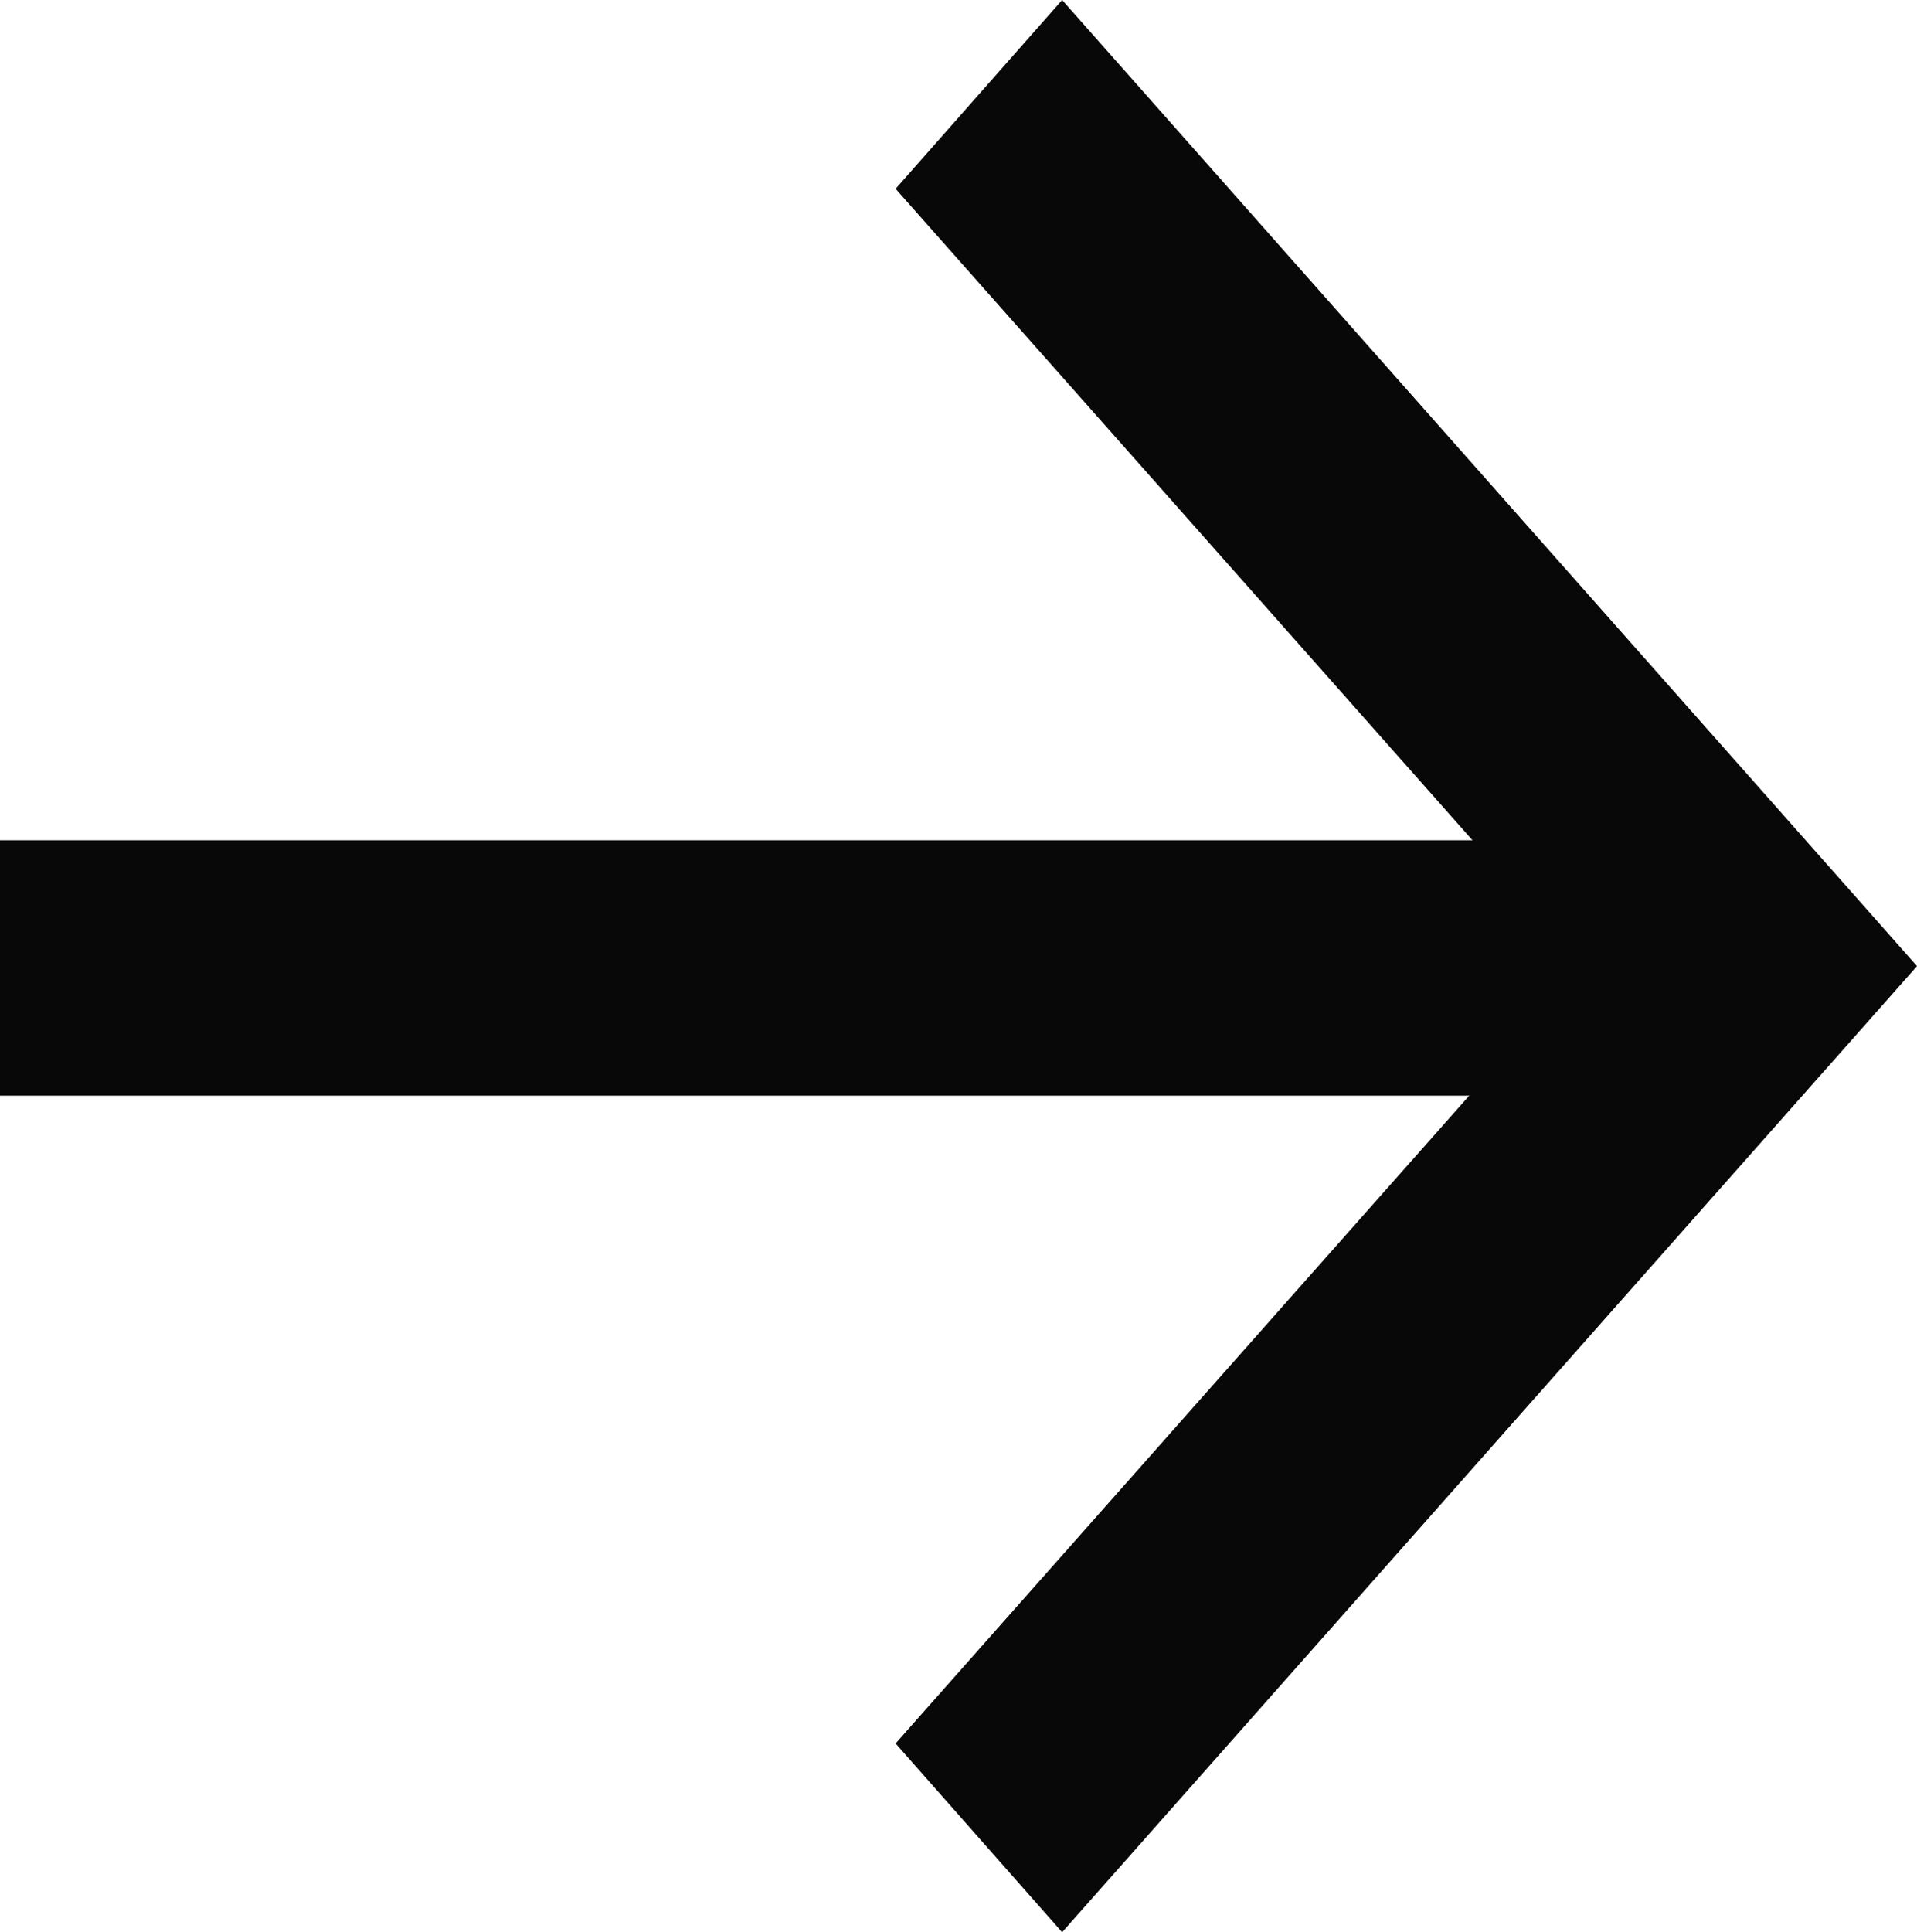
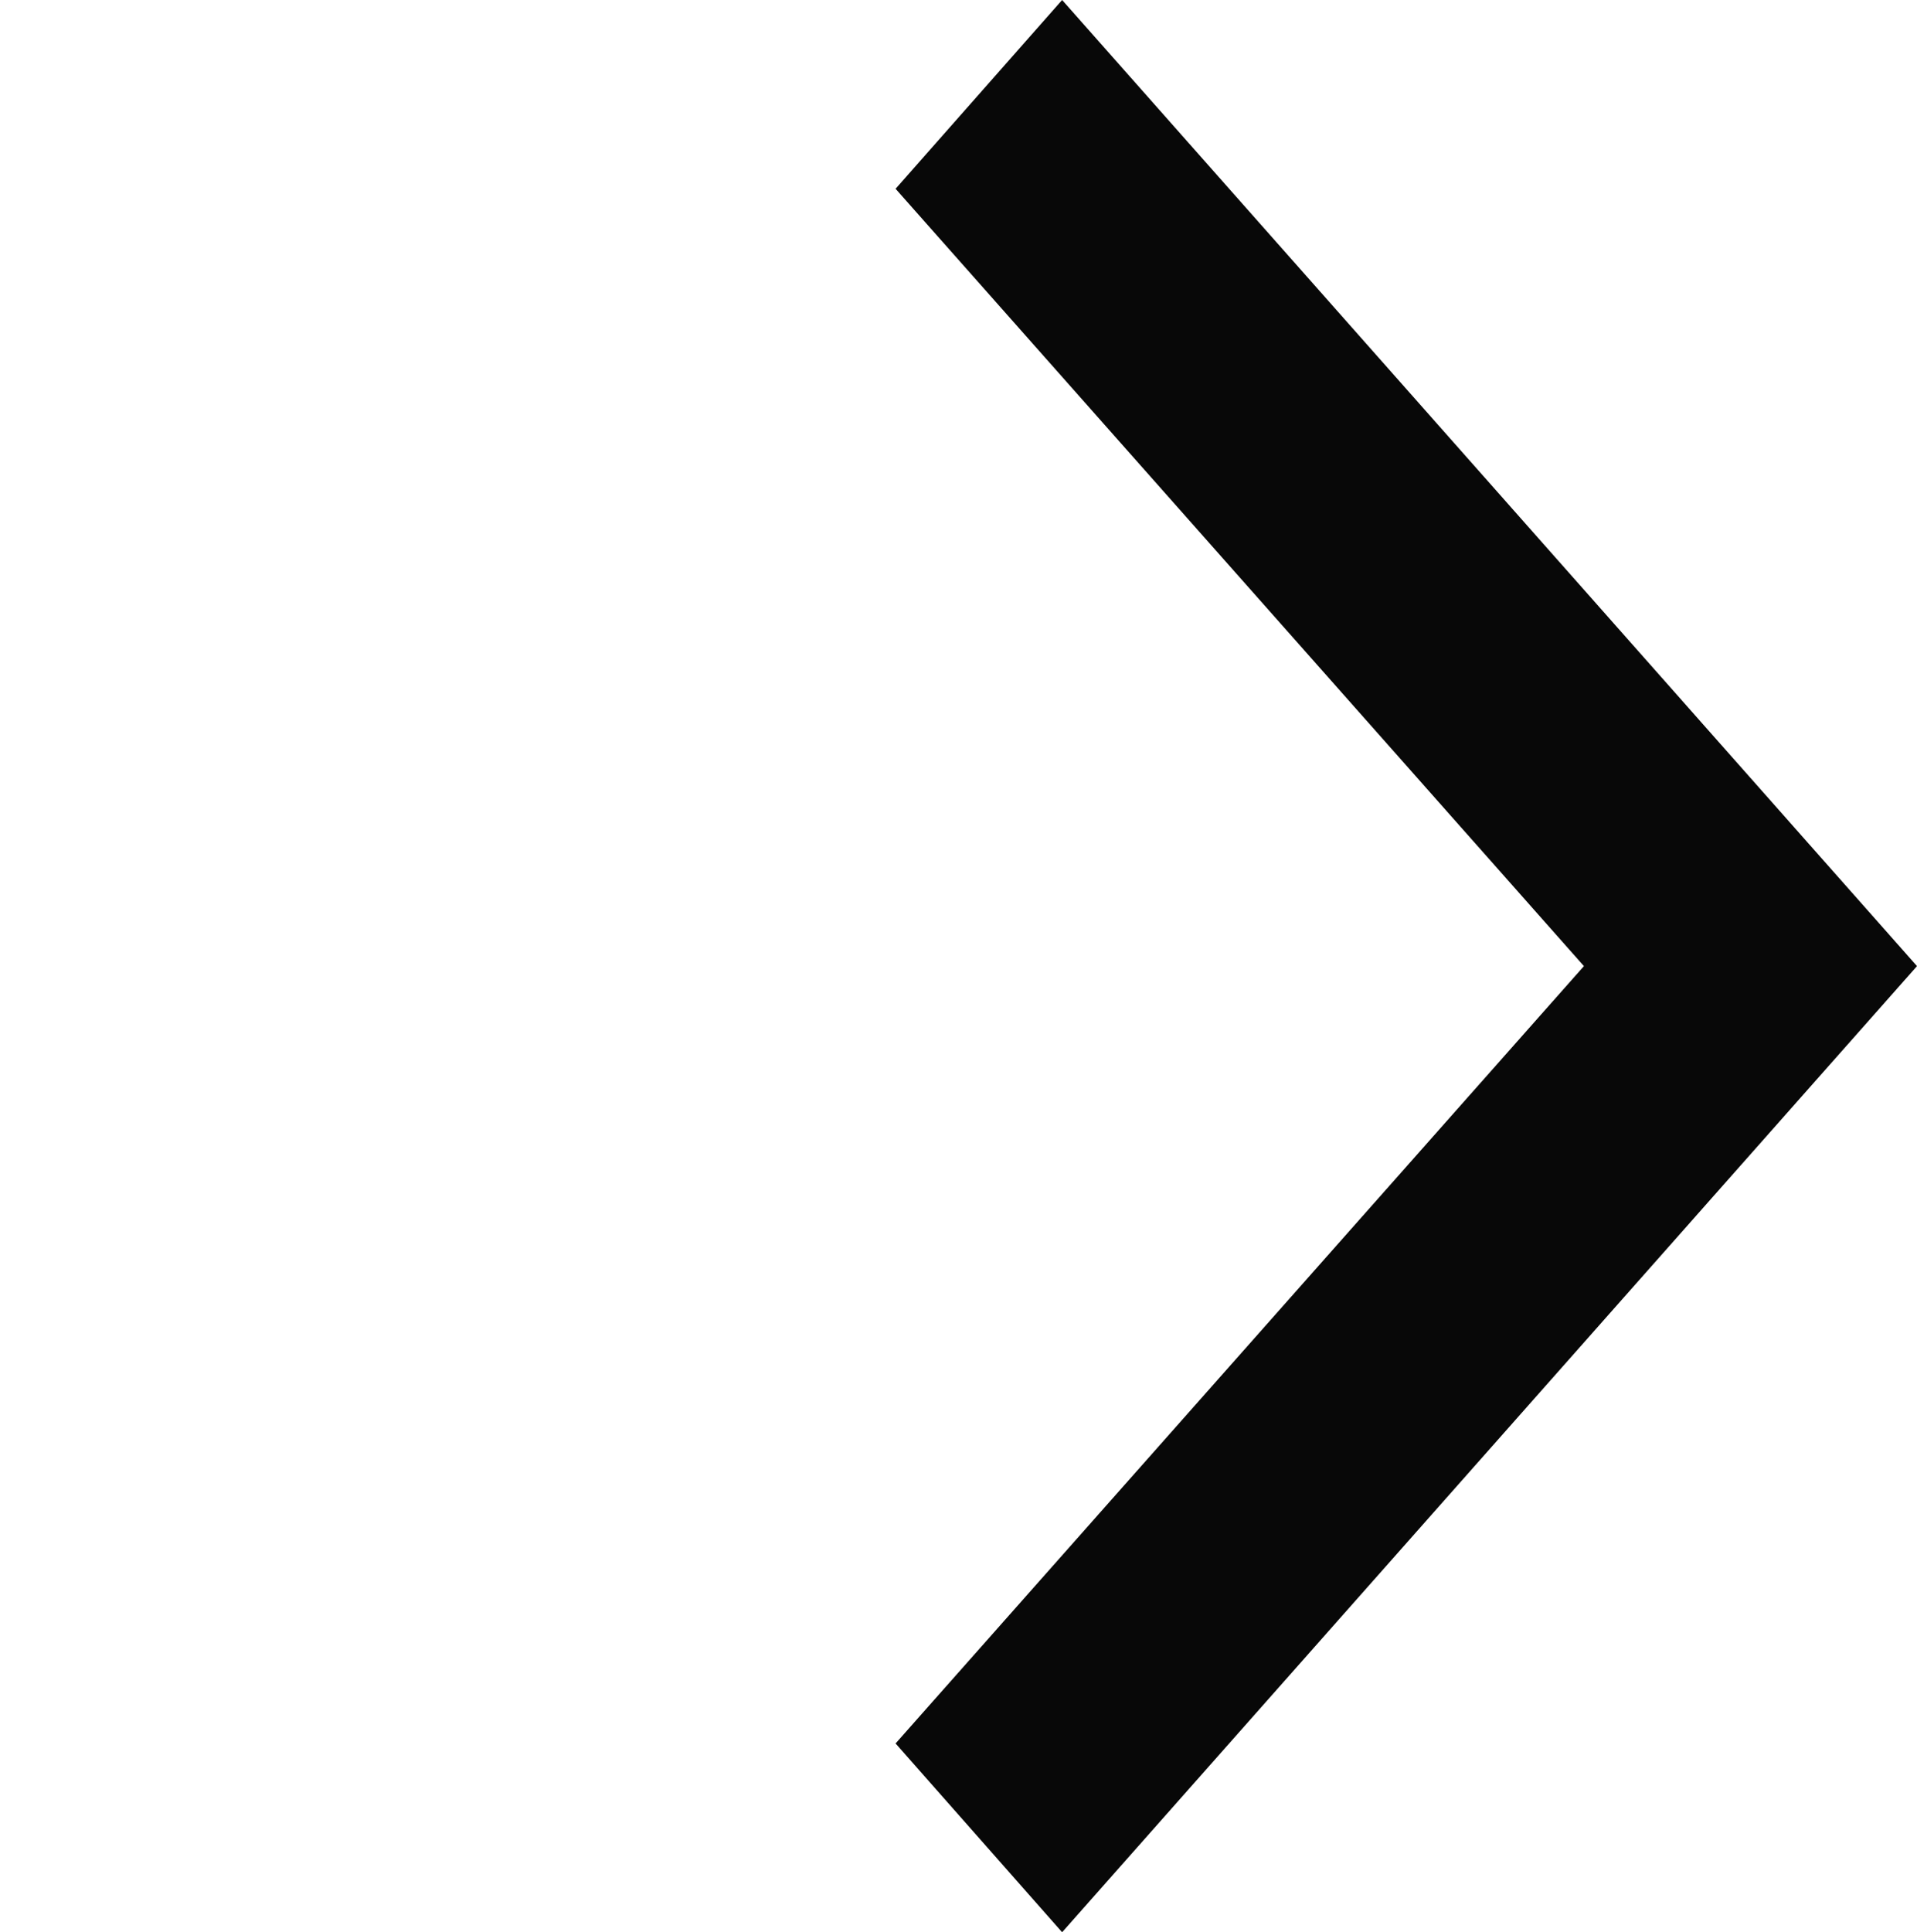
<svg xmlns="http://www.w3.org/2000/svg" version="1.1" id="_レイヤー_2" x="0px" y="0px" viewBox="0 0 51.8 52.2" style="enable-background:new 0 0 51.8 52.2;" xml:space="preserve">
  <style type="text/css">
	.st0{fill:#080808;}
</style>
  <g id="OBJECTS">
    <polygon class="st0" points="24.2,47.1 42.8,26.1 24.2,5.1 28.7,0 51.8,26.1 28.7,52.2  " />
-     <rect y="22.7" class="st0" width="44.8" height="6.9" />
  </g>
</svg>